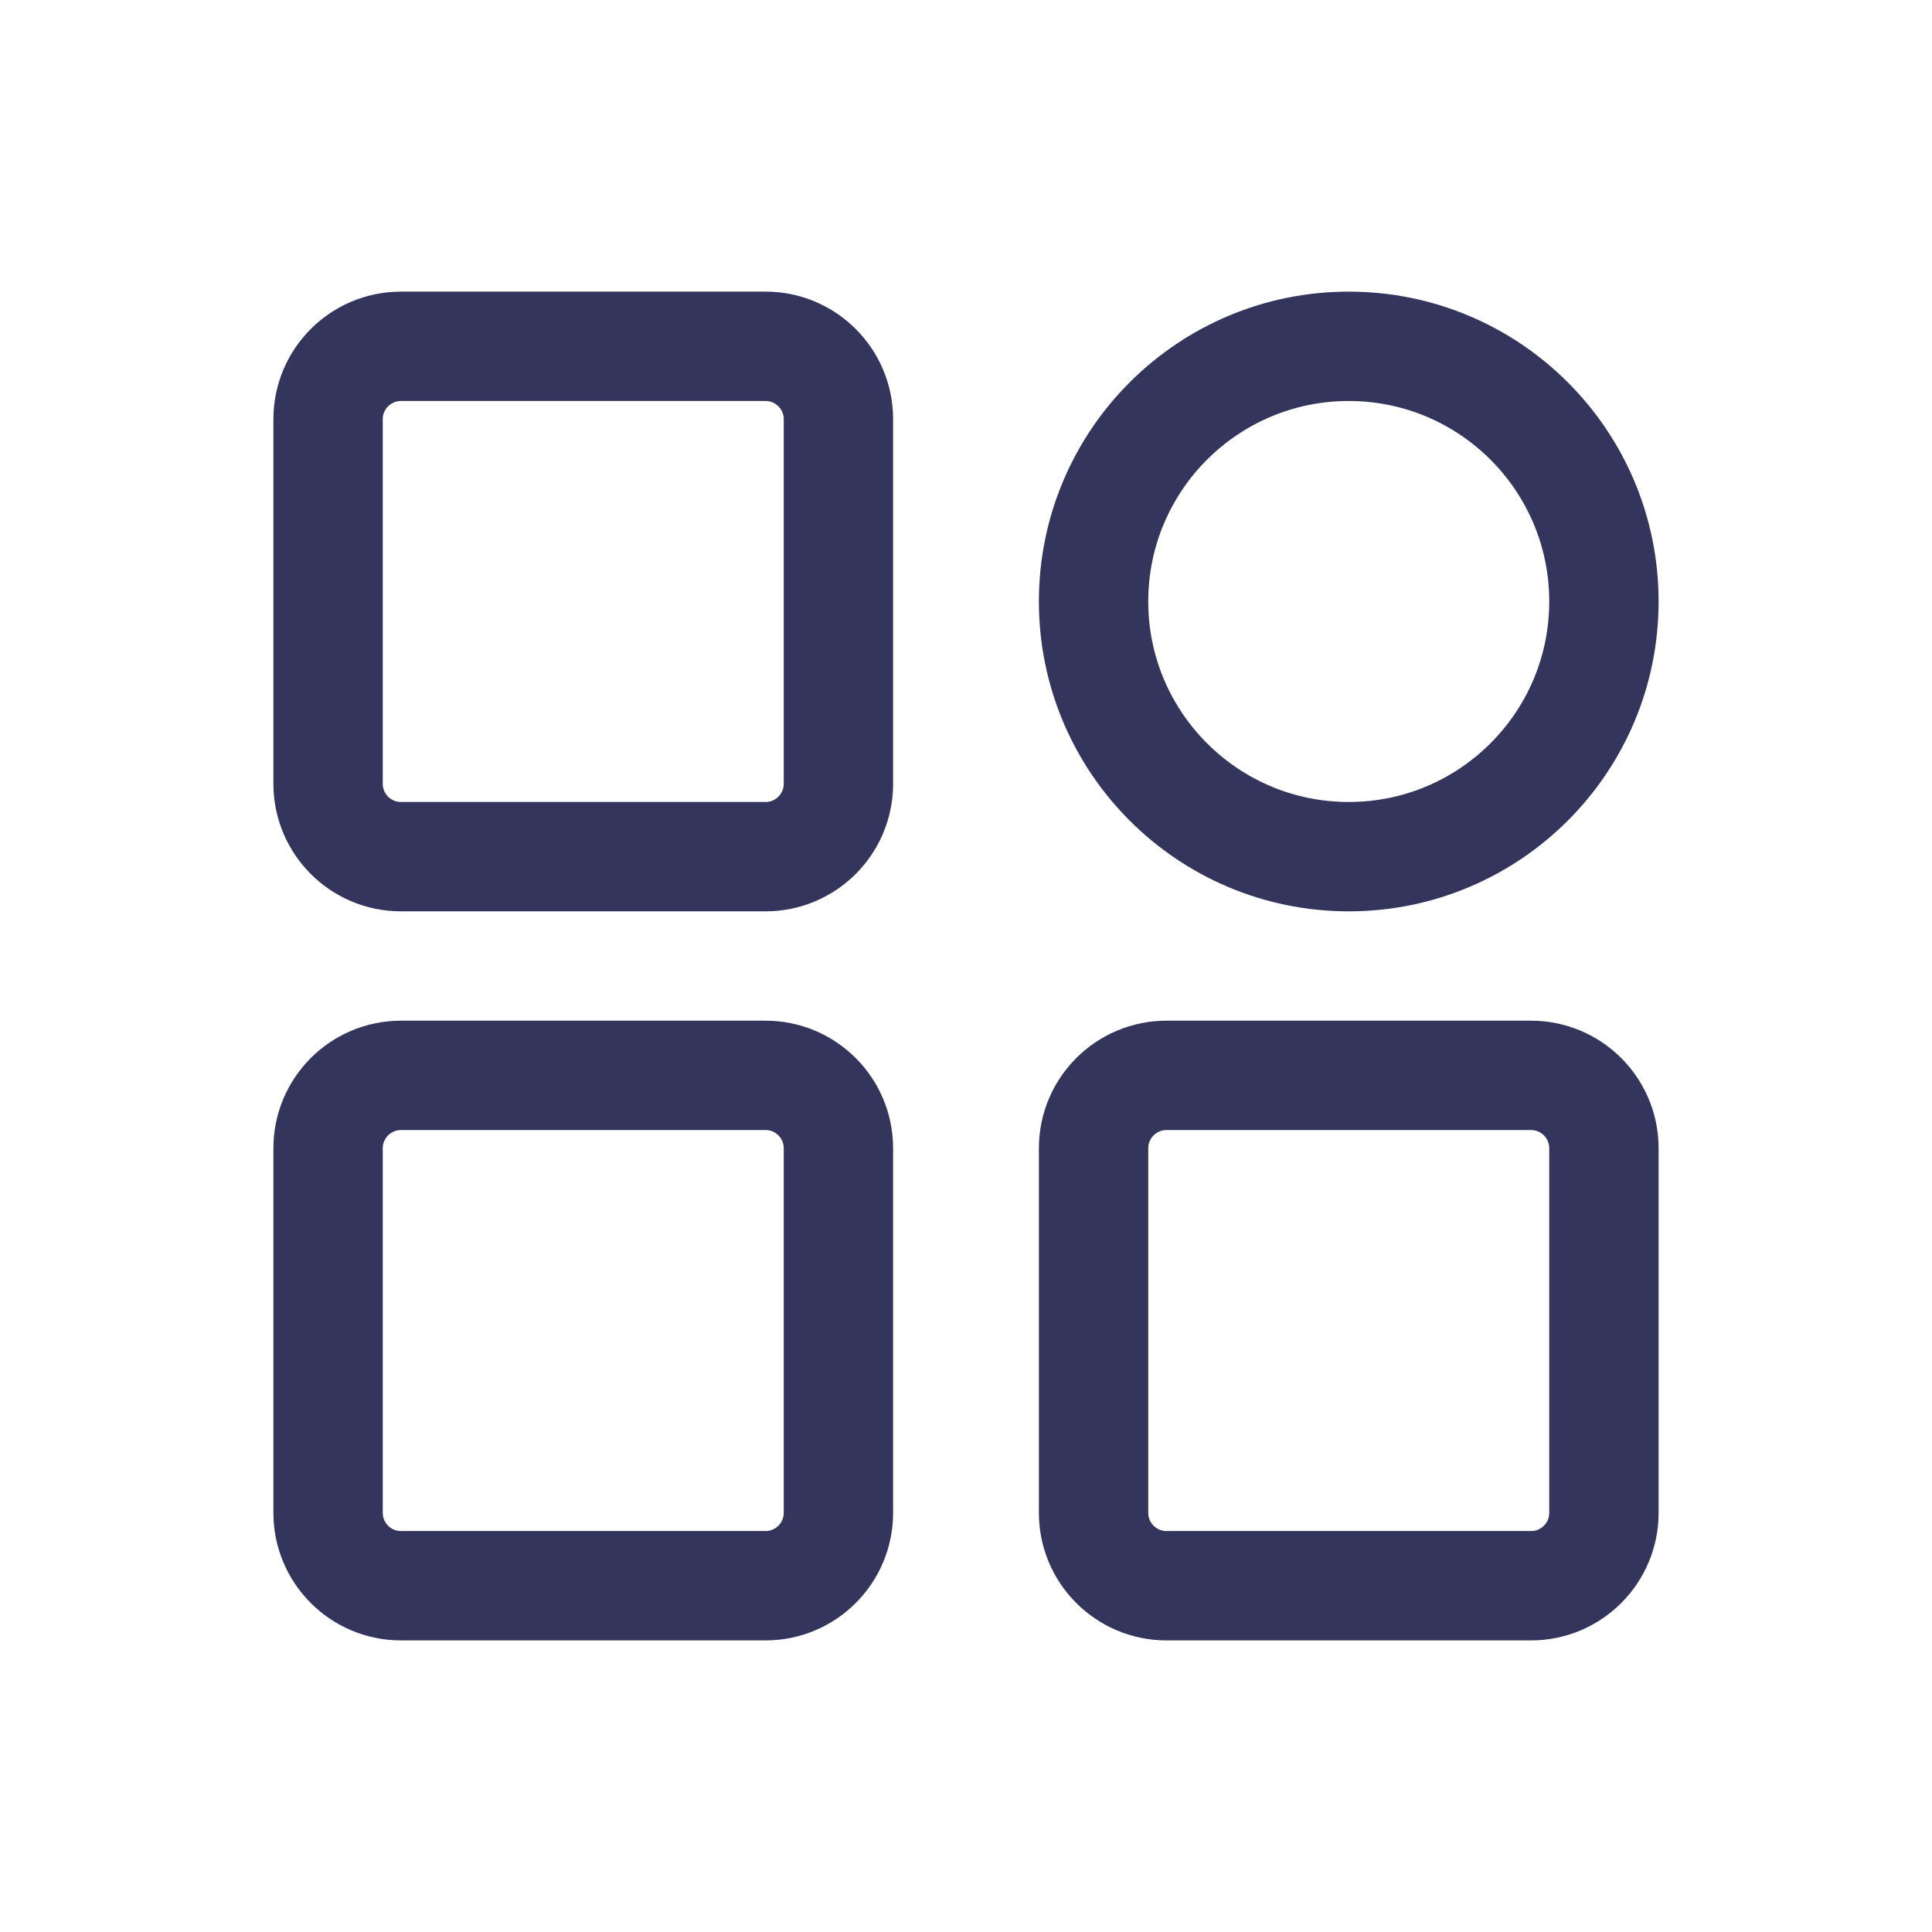
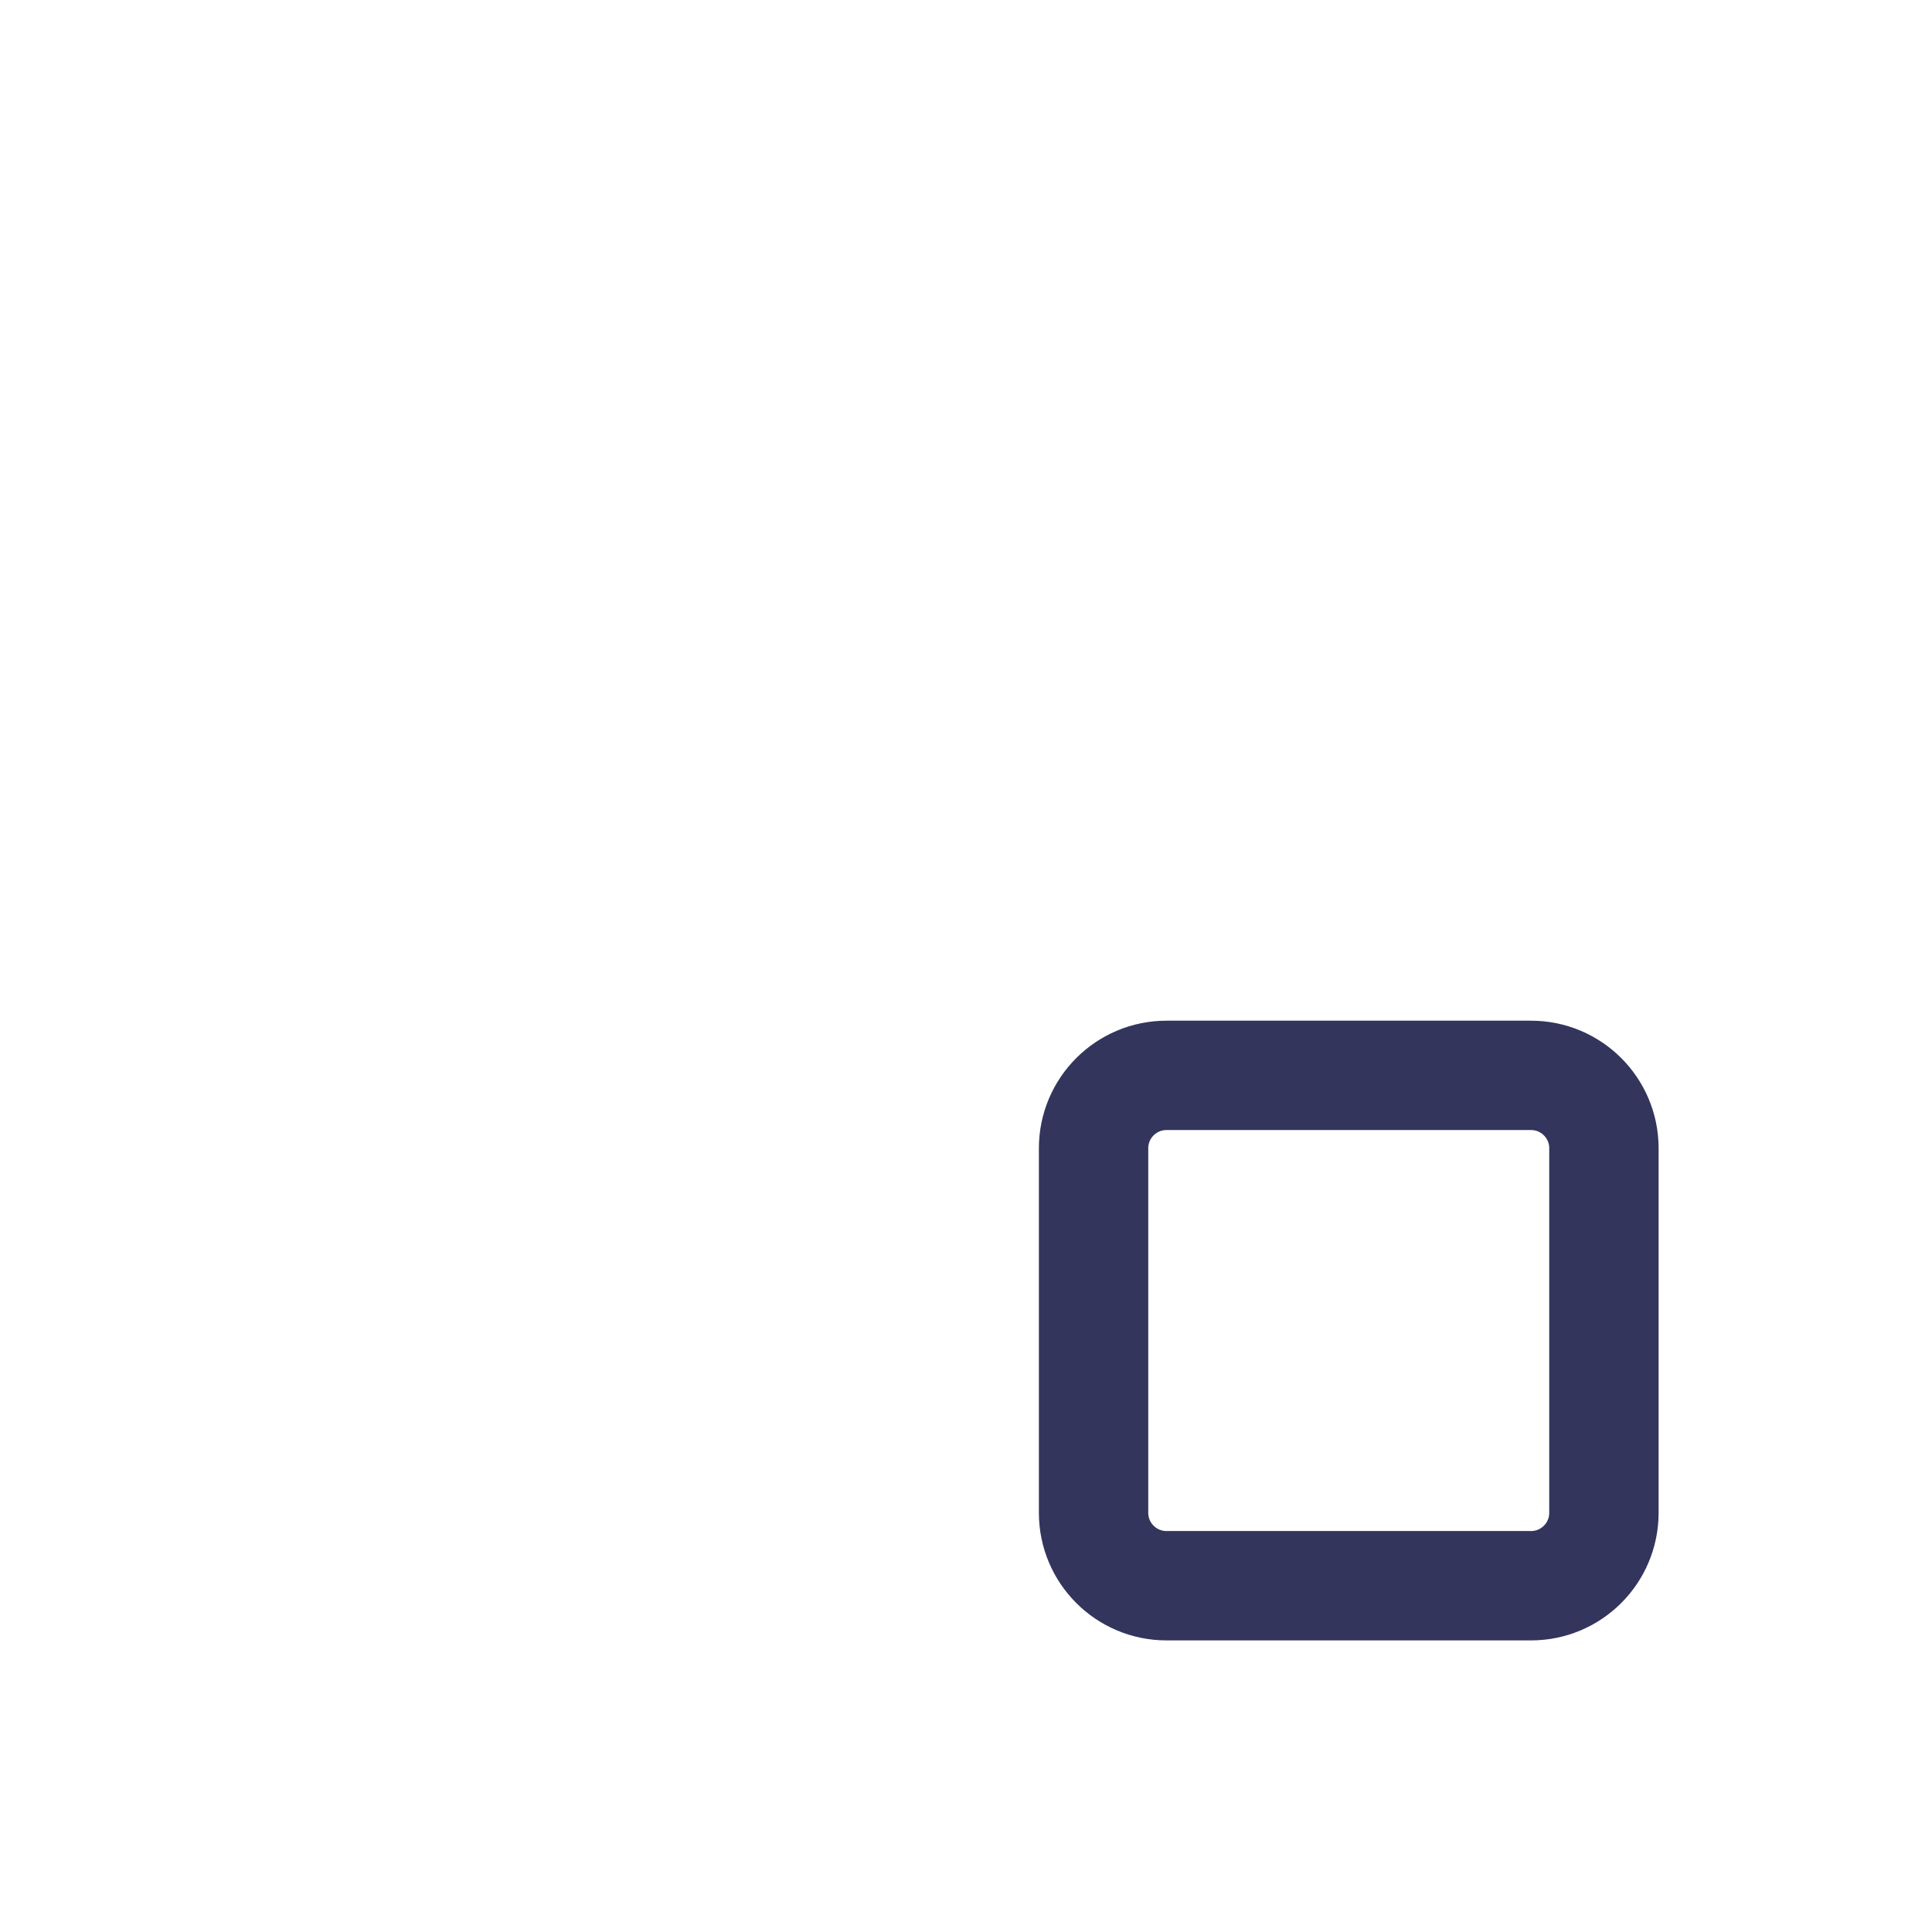
<svg xmlns="http://www.w3.org/2000/svg" width="64px" height="64px" viewBox="0 0 64 64" version="1.1">
  <title>编组 15</title>
  <g id="04-软件定制" stroke="none" stroke-width="1" fill="none" fill-rule="evenodd">
    <g id="微信功能开发" transform="translate(-1549, -2222)">
      <g id="编组-38" transform="translate(0, 1320)">
        <g id="编组-37" transform="translate(271, 614)">
          <g id="编组-114" transform="translate(1242, 288)">
            <g id="编组-15" transform="translate(36, 0)">
-               <rect id="矩形备份-11" x="0" y="0" width="64" height="64" />
              <g id="编组" transform="translate(10.868, 11.472)" stroke="#33355D" stroke-linejoin="round" stroke-width="3.623">
-                 <path d="M14.491,0 L2.415,0 C1.081,0 0,1.081 0,2.415 L0,14.491 C0,15.824 1.081,16.906 2.415,16.906 L14.491,16.906 C15.824,16.906 16.906,15.824 16.906,14.491 L16.906,2.415 C16.906,1.081 15.824,0 14.491,0 Z" id="路径" />
-                 <path d="M14.491,24.151 L2.415,24.151 C1.081,24.151 0,25.232 0,26.566 L0,38.642 C0,39.975 1.081,41.057 2.415,41.057 L14.491,41.057 C15.824,41.057 16.906,39.975 16.906,38.642 L16.906,26.566 C16.906,25.232 15.824,24.151 14.491,24.151 Z" id="路径" />
-                 <path d="M33.811,16.906 C38.48,16.906 42.264,13.121 42.264,8.453 C42.264,3.784 38.48,0 33.811,0 C29.143,0 25.358,3.784 25.358,8.453 C25.358,13.121 29.143,16.906 33.811,16.906 Z" id="路径" />
                <path d="M39.849,24.151 L27.774,24.151 C26.44,24.151 25.358,25.232 25.358,26.566 L25.358,38.642 C25.358,39.975 26.44,41.057 27.774,41.057 L39.849,41.057 C41.183,41.057 42.264,39.975 42.264,38.642 L42.264,26.566 C42.264,25.232 41.183,24.151 39.849,24.151 Z" id="路径" />
              </g>
            </g>
          </g>
        </g>
      </g>
    </g>
  </g>
</svg>